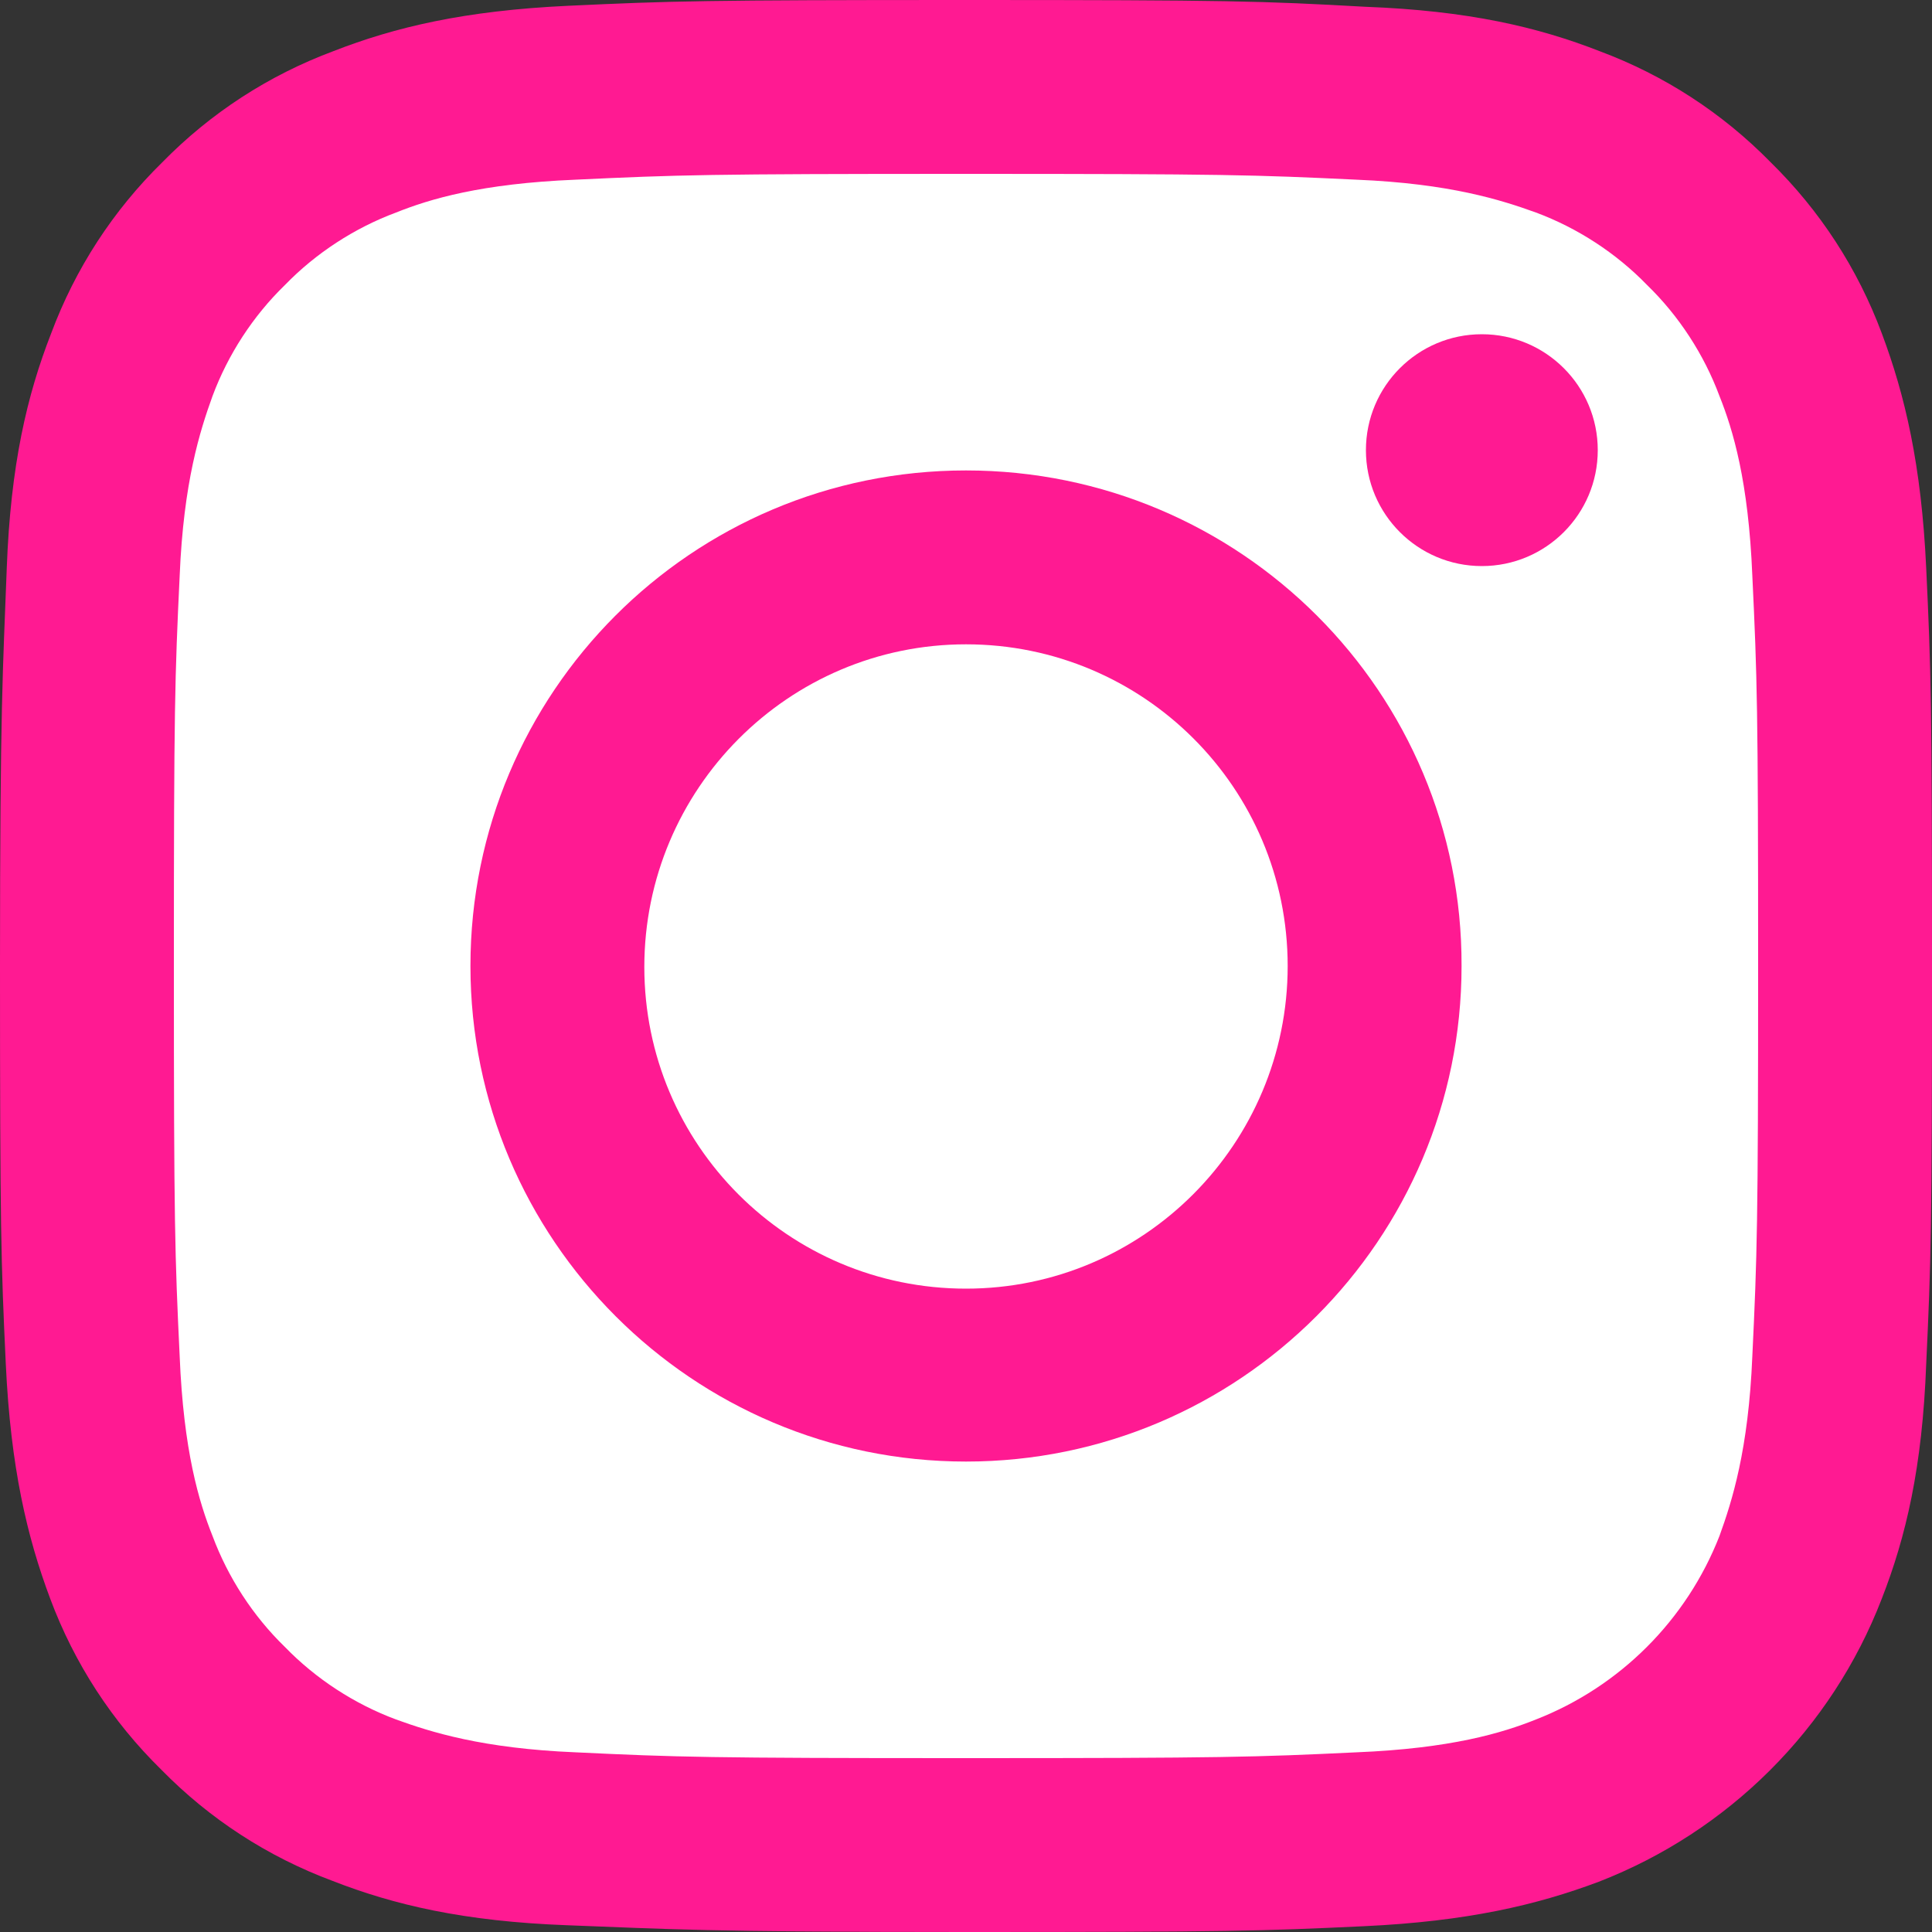
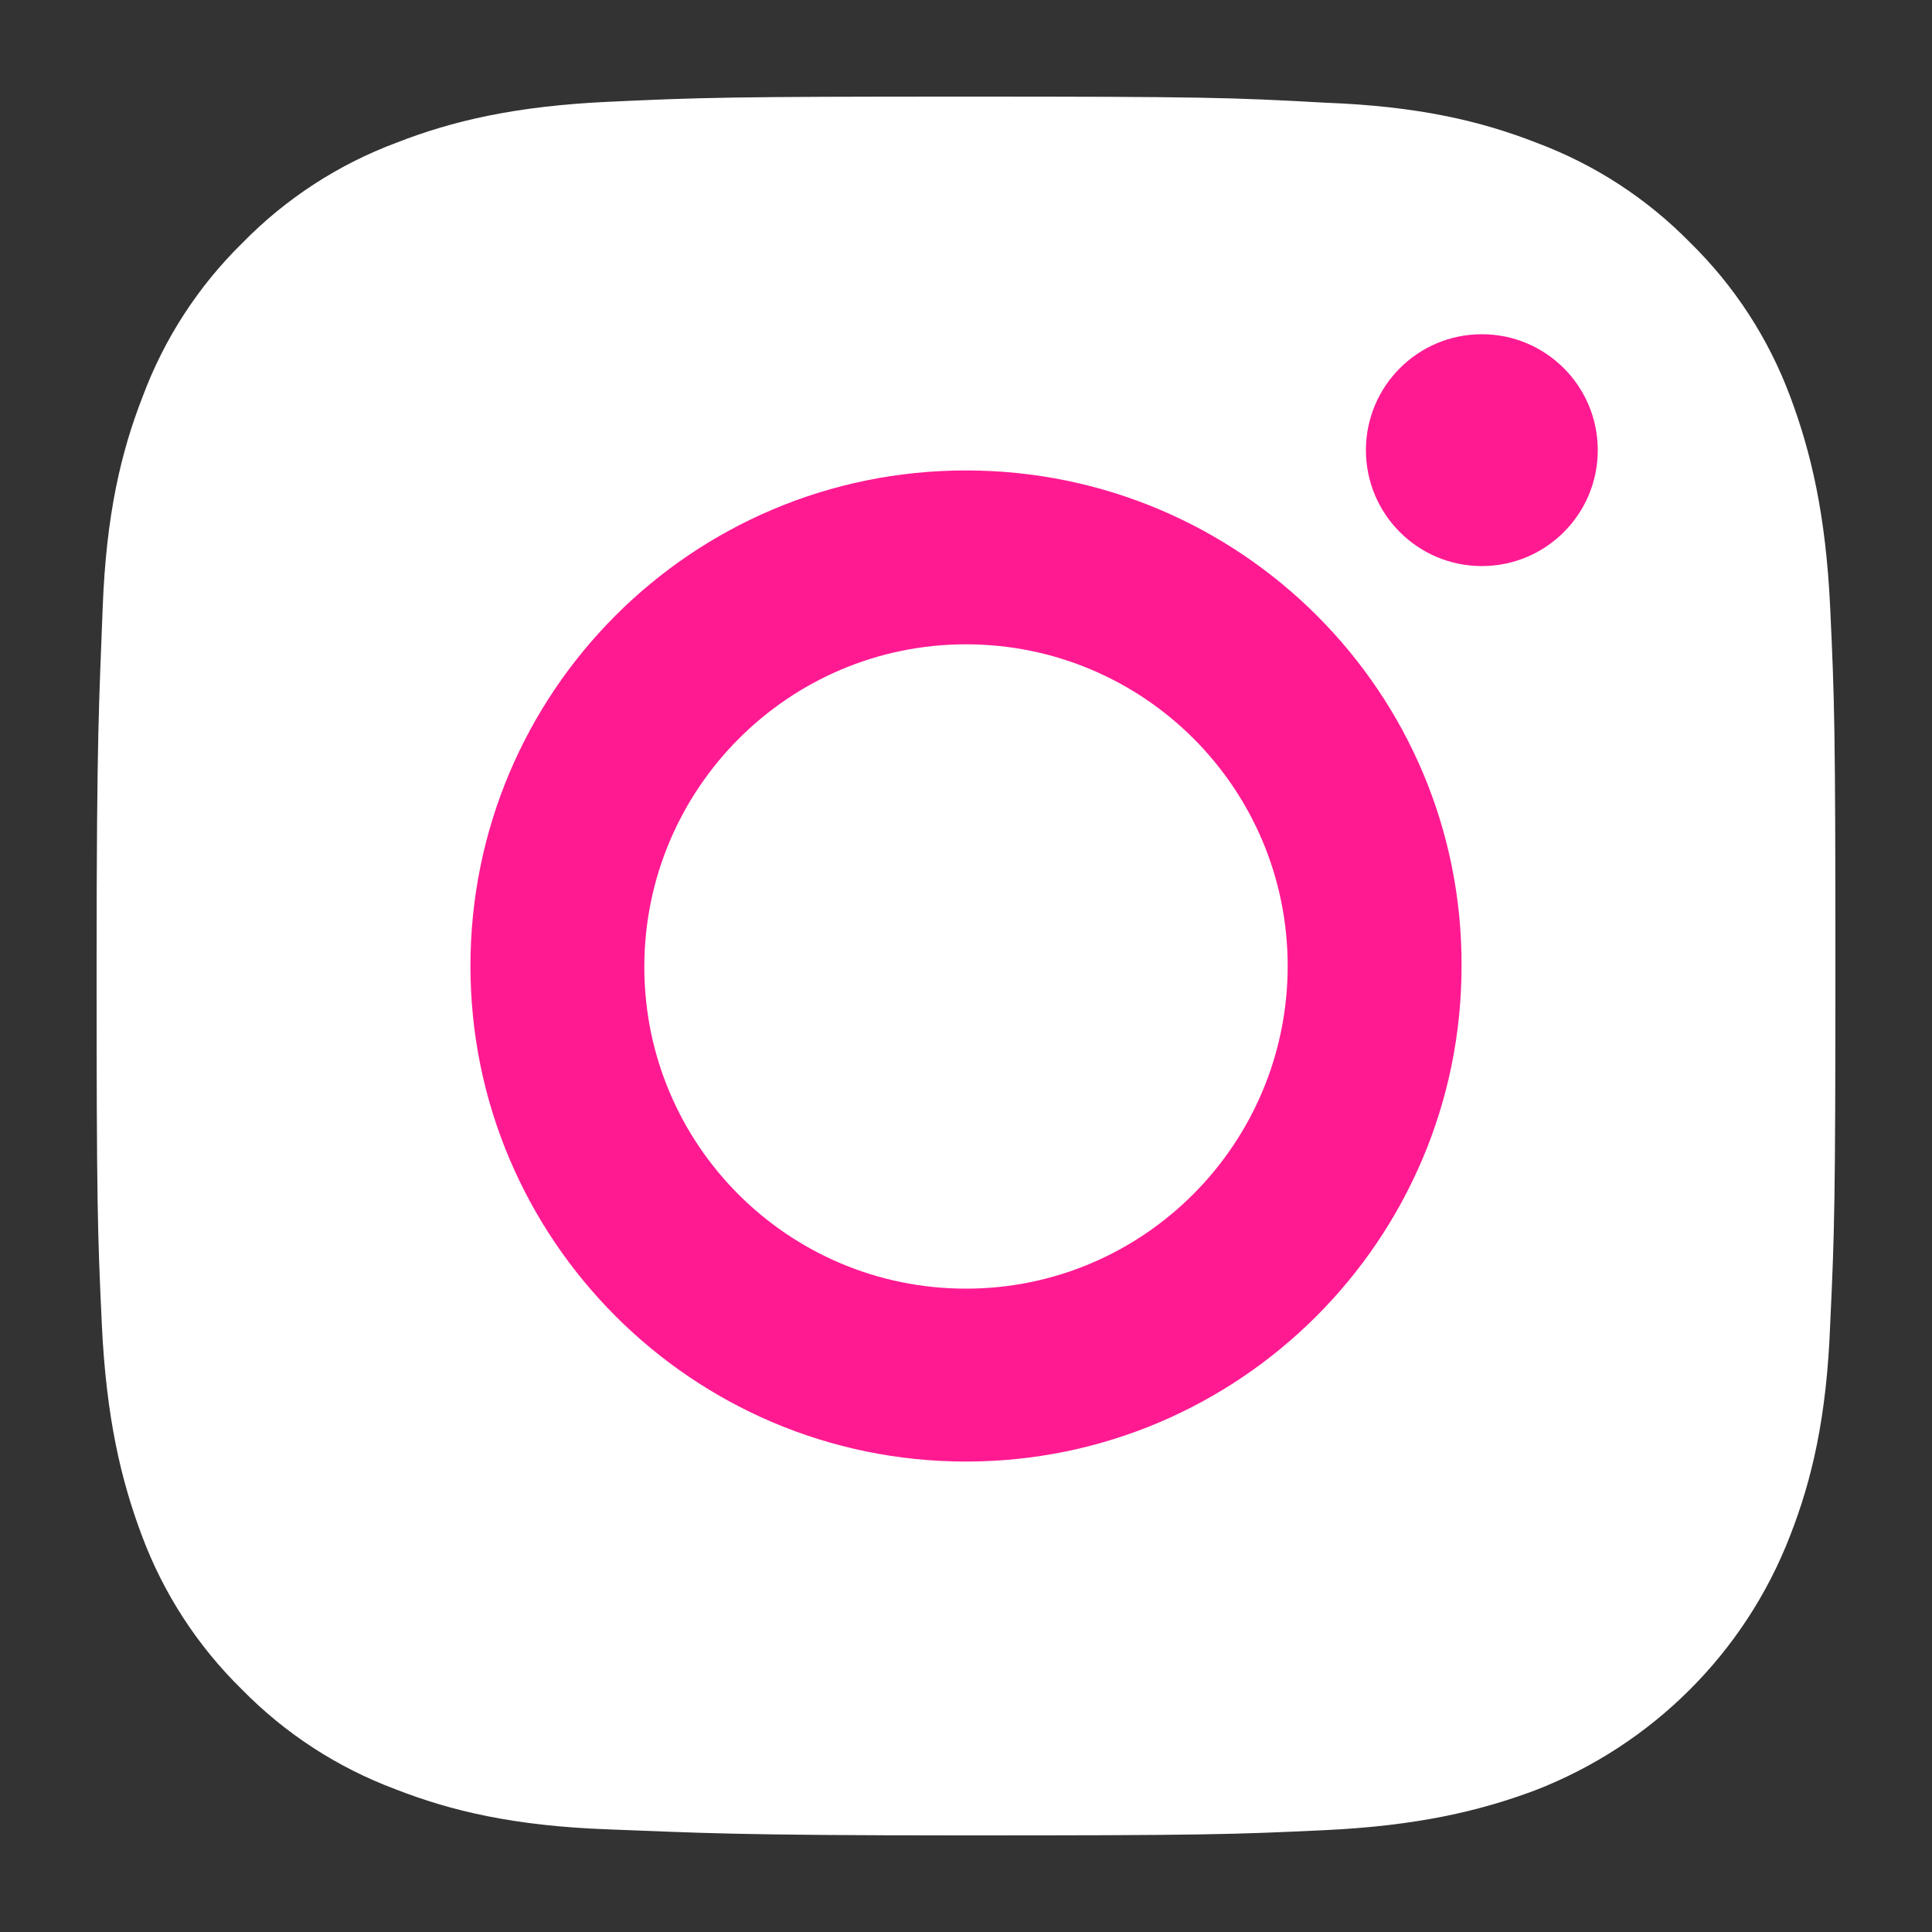
<svg xmlns="http://www.w3.org/2000/svg" id="a" viewBox="0 0 200 200">
  <rect x="0" y="0" width="200" height="200" fill="#333333" stroke="none" />
  <defs>
    <style>.b{fill:#ff1a92;}.b,.c{stroke-width:0px;}.c{fill:#fff;}</style>
  </defs>
  <path class="c" d="M100,10c-24.39,0-27.45.09-37.08.54-9.63.45-16.11,1.98-21.87,4.23-6.03,2.25-11.43,5.76-15.93,10.35-4.59,4.5-8.1,9.9-10.35,15.93-2.25,5.76-3.78,12.24-4.14,21.87s-.63,12.69-.63,37.08.09,27.54.54,37.08c.45,9.63,1.98,16.11,4.14,21.87,2.25,6.03,5.76,11.43,10.35,15.93,4.5,4.59,9.9,8.1,15.93,10.35,5.76,2.25,12.24,3.78,21.87,4.14,9.63.36,12.69.63,37.17.63s27.54-.09,37.08-.54c9.63-.45,16.11-1.98,21.87-4.14,12.06-4.68,21.69-14.22,26.37-26.37,2.25-5.76,3.78-12.24,4.14-21.87.45-9.54.54-12.69.54-37.08s-.09-27.54-.54-37.08c-.45-9.63-1.98-16.11-4.14-21.87-2.25-6.03-5.76-11.43-10.35-15.93-4.5-4.59-9.9-8.1-15.93-10.35-5.76-2.25-12.24-3.78-21.87-4.14-9.63-.54-12.69-.63-37.17-.63h0Z" />
-   <path class="b" d="M100,18c26.7,0,29.9.1,40.4.6,9.7.4,15,2.1,18.6,3.4,4.3,1.6,8.3,4.2,11.5,7.5,3.3,3.2,5.9,7.2,7.5,11.5,1.4,3.5,3,8.8,3.4,18.6.5,10.5.6,13.7.6,40.4s-.1,29.9-.6,40.4c-.4,9.7-2.1,15-3.4,18.6-3.4,8.7-10.3,15.6-19,19-3.5,1.4-8.8,3-18.6,3.4-10.5.5-13.7.6-40.4.6s-29.9-.1-40.4-.6c-9.7-.4-15-2.1-18.6-3.4-4.3-1.6-8.3-4.2-11.5-7.5-3.3-3.2-5.9-7.2-7.5-11.5-1.4-3.5-3-8.8-3.4-18.6-.5-10.5-.6-13.7-.6-40.4s.1-29.9.6-40.4c.4-9.7,2.1-15,3.4-18.6,1.6-4.3,4.2-8.3,7.5-11.5,3.2-3.3,7.2-5.9,11.5-7.5,3.5-1.4,8.8-3,18.6-3.4,10.6-.5,13.7-.6,40.4-.6M100,0c-27.1,0-30.5.1-41.2.6-10.7.5-17.9,2.2-24.3,4.7-6.7,2.5-12.7,6.4-17.7,11.5-5.1,5-9,11-11.5,17.7-2.5,6.4-4.2,13.6-4.6,24.3s-.7,14.1-.7,41.2.1,30.6.6,41.2c.5,10.7,2.2,17.9,4.6,24.3,2.5,6.7,6.4,12.7,11.5,17.7,5,5.1,11,9,17.7,11.5,6.4,2.5,13.6,4.2,24.3,4.6s14.1.7,41.3.7,30.6-.1,41.2-.6c10.7-.5,17.9-2.2,24.3-4.6,13.4-5.2,24.1-15.8,29.3-29.3,2.5-6.4,4.2-13.6,4.6-24.3.5-10.6.6-14.1.6-41.2s-.1-30.6-.6-41.2c-.5-10.7-2.2-17.9-4.6-24.3-2.5-6.7-6.4-12.7-11.5-17.7-5-5.1-11-9-17.7-11.5-6.4-2.5-13.6-4.2-24.3-4.6-10.7-.6-14.1-.7-41.3-.7h0Z" />
  <path class="b" d="M100,48.7c-28.4,0-51.3,23-51.3,51.3s23,51.3,51.3,51.3,51.3-23,51.3-51.3h0c.1-28.3-22.9-51.3-51.3-51.3h0ZM100,133.4c-18.4,0-33.3-14.9-33.3-33.3s14.9-33.4,33.3-33.4,33.3,14.9,33.3,33.3-14.9,33.4-33.3,33.4h0Z" />
  <circle class="b" cx="153.4" cy="46.6" r="12" />
</svg>